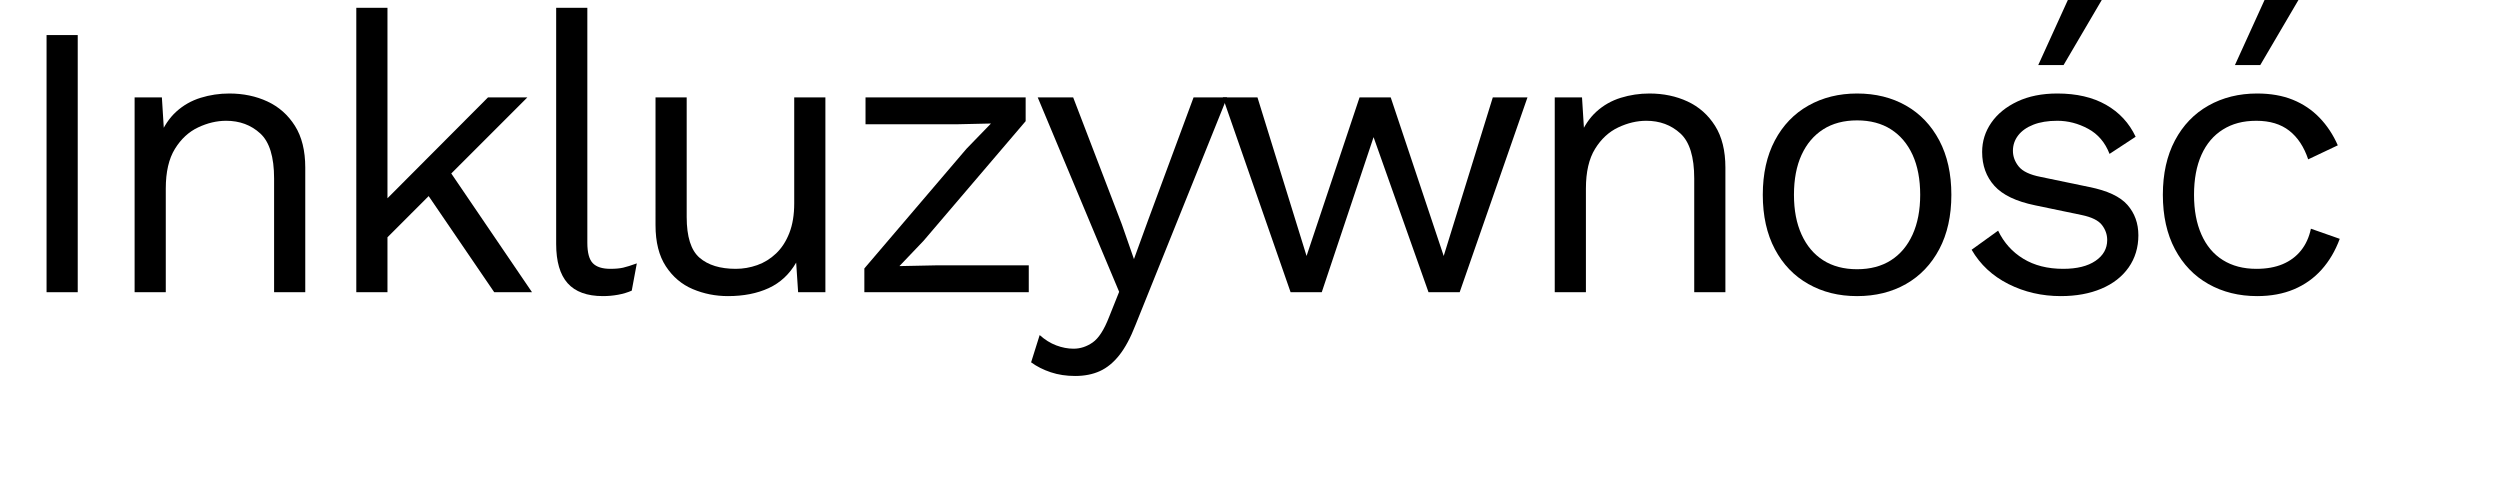
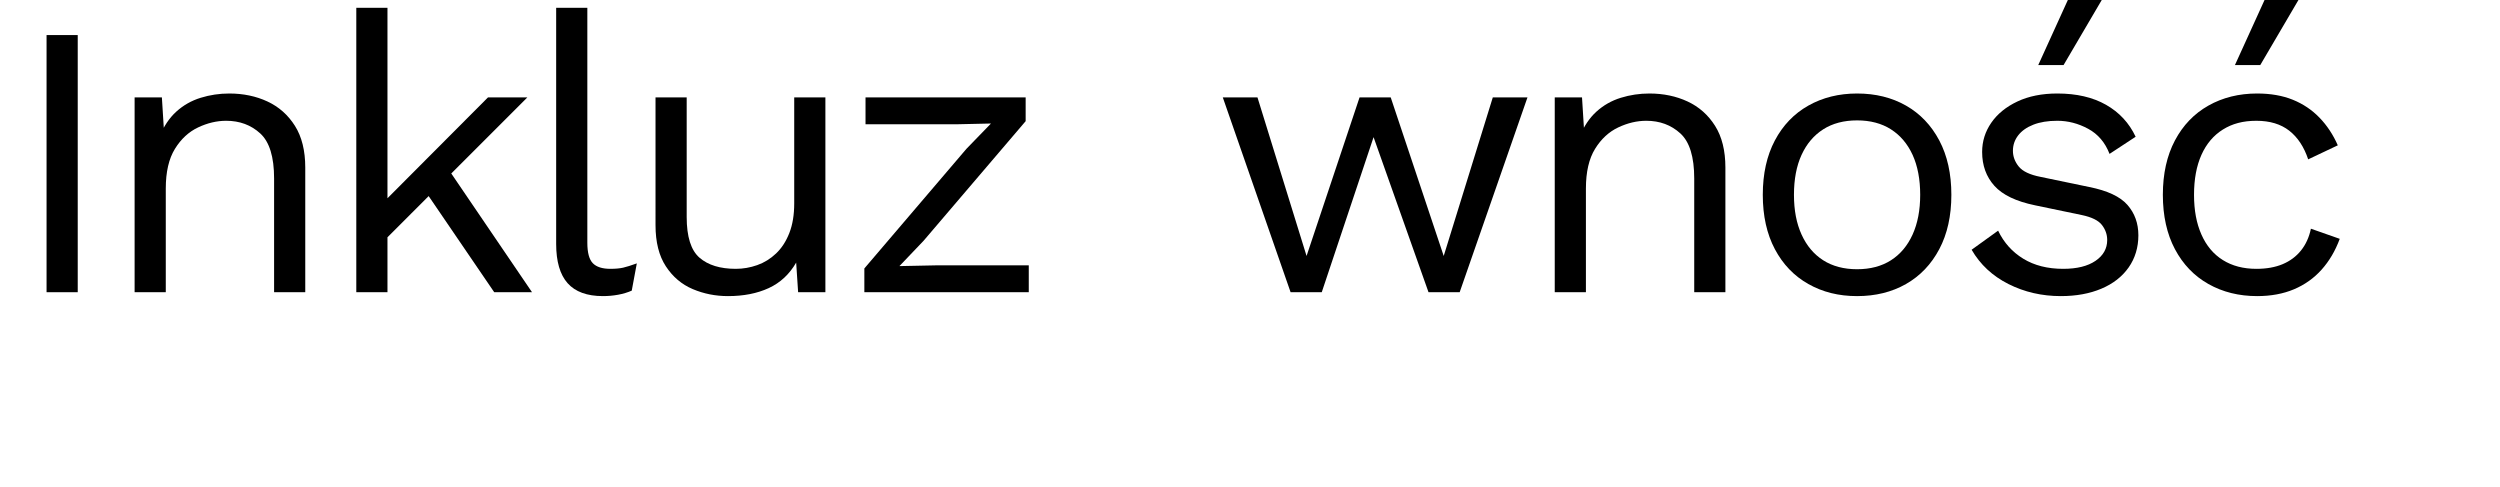
<svg xmlns="http://www.w3.org/2000/svg" id="Warstwa_2" data-name="Warstwa 2" viewBox="0 0 385 75">
  <defs>
    <style>
      .cls-1 {
        fill: #000;
      }

      .cls-1, .cls-2 {
        stroke-width: 0px;
      }

      .cls-2 {
        fill: none;
      }
    </style>
  </defs>
  <g id="Warstwa_1-2" data-name="Warstwa 1">
    <g>
      <g>
        <path class="cls-1" d="M11.97,5.4v39.6h-4.8V5.4h4.8Z" />
        <path class="cls-1" d="M20.73,45V15h4.2l.42,6.72-.78-.66c.64-1.6,1.5-2.89,2.58-3.87s2.33-1.69,3.75-2.13c1.42-.44,2.89-.66,4.41-.66,2.16,0,4.12.41,5.88,1.23,1.76.82,3.17,2.07,4.23,3.75,1.06,1.68,1.59,3.82,1.59,6.42v19.2h-4.8v-17.52c0-3.32-.71-5.63-2.13-6.93-1.42-1.3-3.17-1.95-5.25-1.95-1.44,0-2.88.34-4.32,1.02-1.44.68-2.63,1.78-3.57,3.3-.94,1.52-1.41,3.56-1.41,6.12v15.96h-4.8Z" />
        <path class="cls-1" d="M59.67,1.2v43.8h-4.8V1.2h4.8ZM81.21,15l-12.96,12.96-1.14,1.14-9.84,9.84v-6l17.88-17.94h6.06ZM68.67,25.5l13.26,19.5h-5.82l-11.46-16.8,4.02-2.7Z" />
        <path class="cls-1" d="M90.45,1.2v36.18c0,1.52.28,2.57.84,3.15.56.58,1.46.87,2.7.87.8,0,1.46-.06,1.98-.18.52-.12,1.22-.34,2.1-.66l-.78,4.2c-.64.28-1.34.49-2.1.63-.76.14-1.54.21-2.34.21-2.44,0-4.25-.66-5.43-1.98s-1.77-3.34-1.77-6.06V1.2h4.8Z" />
        <path class="cls-1" d="M112.11,45.6c-1.92,0-3.73-.36-5.43-1.08-1.7-.72-3.08-1.89-4.14-3.51-1.06-1.62-1.59-3.73-1.59-6.33V15h4.8v18.42c0,3.04.66,5.13,1.98,6.27,1.32,1.14,3.18,1.71,5.58,1.71,1.12,0,2.22-.19,3.3-.57,1.08-.38,2.05-.98,2.91-1.8.86-.82,1.54-1.87,2.04-3.15.5-1.28.75-2.8.75-4.56V15h4.8v30h-4.2l-.3-4.56c-1.04,1.8-2.45,3.11-4.23,3.93-1.78.82-3.87,1.23-6.27,1.23Z" />
        <path class="cls-1" d="M133.11,45v-3.66l15.72-18.42,3.78-3.9-5.34.12h-13.98v-4.14h24.66v3.66l-15.72,18.42-3.72,3.9,5.82-.12h14.1v4.14h-25.32Z" />
-         <path class="cls-1" d="M188.97,15l-14.1,35.04c-.76,1.96-1.59,3.51-2.49,4.65-.9,1.14-1.9,1.96-3,2.46-1.1.5-2.37.75-3.81.75-1.36,0-2.61-.19-3.75-.57-1.14-.38-2.15-.89-3.03-1.53l1.32-4.2c.8.72,1.65,1.25,2.55,1.59.9.34,1.79.51,2.67.51,1.04,0,2.02-.32,2.94-.96.92-.64,1.76-1.94,2.52-3.9l1.56-3.9-3-7.14-9.54-22.8h5.46l7.5,19.56,1.86,5.34,2.16-5.94,7.02-18.96h5.16Z" />
        <path class="cls-1" d="M229.89,15h5.34l-10.44,30h-4.8l-8.46-23.88-7.98,23.88h-4.8l-10.44-30h5.34l7.56,24.42,8.16-24.42h4.8l8.16,24.42,7.56-24.42Z" />
        <path class="cls-1" d="M239.43,45V15h4.2l.42,6.72-.78-.66c.64-1.6,1.5-2.89,2.58-3.87s2.33-1.69,3.75-2.13c1.42-.44,2.89-.66,4.41-.66,2.16,0,4.12.41,5.88,1.23,1.76.82,3.17,2.07,4.23,3.75s1.59,3.82,1.59,6.42v19.2h-4.8v-17.52c0-3.32-.71-5.63-2.13-6.93-1.42-1.3-3.17-1.95-5.25-1.95-1.44,0-2.88.34-4.32,1.02-1.44.68-2.63,1.78-3.57,3.3-.94,1.52-1.41,3.56-1.41,6.12v15.96h-4.8Z" />
        <path class="cls-1" d="M285.99,14.4c2.84,0,5.35.62,7.53,1.86,2.18,1.24,3.89,3.03,5.13,5.37,1.24,2.34,1.86,5.13,1.86,8.37s-.62,6.03-1.86,8.37c-1.24,2.34-2.95,4.13-5.13,5.37-2.18,1.24-4.69,1.86-7.53,1.86s-5.3-.62-7.5-1.86c-2.2-1.24-3.92-3.03-5.16-5.37-1.24-2.34-1.86-5.13-1.86-8.37s.62-6.03,1.86-8.37c1.24-2.34,2.96-4.13,5.16-5.37,2.2-1.24,4.7-1.86,7.5-1.86ZM285.99,18.54c-2.04,0-3.78.46-5.22,1.38-1.44.92-2.55,2.23-3.33,3.93-.78,1.7-1.17,3.75-1.17,6.15s.39,4.4,1.17,6.12,1.89,3.04,3.33,3.96c1.44.92,3.18,1.38,5.22,1.38s3.78-.46,5.22-1.38c1.44-.92,2.55-2.24,3.33-3.96s1.17-3.76,1.17-6.12-.39-4.45-1.17-6.15c-.78-1.7-1.89-3.01-3.33-3.93-1.44-.92-3.18-1.38-5.22-1.38Z" />
        <path class="cls-1" d="M317.37,45.6c-2.92,0-5.61-.62-8.07-1.86-2.46-1.24-4.35-3-5.67-5.28l4.08-2.94c.88,1.84,2.17,3.28,3.87,4.32,1.7,1.04,3.75,1.56,6.15,1.56,2.12,0,3.78-.41,4.98-1.23,1.2-.82,1.8-1.89,1.8-3.21,0-.84-.27-1.61-.81-2.31s-1.57-1.21-3.09-1.53l-7.2-1.5c-2.92-.6-5.01-1.6-6.27-3-1.26-1.4-1.89-3.14-1.89-5.22,0-1.64.47-3.14,1.41-4.5.94-1.36,2.28-2.45,4.02-3.27,1.74-.82,3.79-1.23,6.15-1.23,2.96,0,5.46.58,7.5,1.74,2.04,1.16,3.56,2.8,4.56,4.92l-4.02,2.64c-.68-1.76-1.78-3.05-3.3-3.87-1.52-.82-3.1-1.23-4.74-1.23-1.44,0-2.67.2-3.69.6-1.02.4-1.8.95-2.34,1.65-.54.7-.81,1.49-.81,2.37s.3,1.69.9,2.43c.6.74,1.72,1.27,3.36,1.59l7.5,1.56c2.8.56,4.76,1.48,5.88,2.76,1.12,1.28,1.68,2.84,1.68,4.68s-.5,3.53-1.5,4.95c-1,1.42-2.4,2.51-4.2,3.27s-3.88,1.14-6.24,1.14ZM318.45,0h5.22l-5.88,10.02h-3.9l4.56-10.02Z" />
        <path class="cls-1" d="M347.6,14.4c2.08,0,3.91.32,5.49.96,1.58.64,2.95,1.56,4.11,2.76s2.1,2.62,2.82,4.26l-4.56,2.16c-.64-1.92-1.61-3.39-2.91-4.41-1.3-1.02-2.99-1.53-5.07-1.53s-3.72.45-5.16,1.35c-1.44.9-2.54,2.2-3.3,3.9-.76,1.7-1.14,3.75-1.14,6.15s.38,4.4,1.14,6.12,1.86,3.03,3.3,3.93c1.44.9,3.16,1.35,5.16,1.35,1.56,0,2.91-.24,4.05-.72,1.14-.48,2.08-1.18,2.82-2.1.74-.92,1.25-2.04,1.53-3.36l4.44,1.56c-.68,1.84-1.61,3.42-2.79,4.74-1.18,1.32-2.6,2.33-4.26,3.03-1.66.7-3.55,1.05-5.67,1.05-2.8,0-5.3-.62-7.5-1.86-2.2-1.24-3.92-3.03-5.16-5.37-1.24-2.34-1.86-5.13-1.86-8.37s.62-6.03,1.86-8.37c1.24-2.34,2.96-4.13,5.16-5.37,2.2-1.24,4.7-1.86,7.5-1.86ZM348.74,0h5.22l-5.88,10.02h-3.9l4.56-10.02Z" />
      </g>
      <rect class="cls-2" width="385" height="75" />
    </g>
  </g>
</svg>